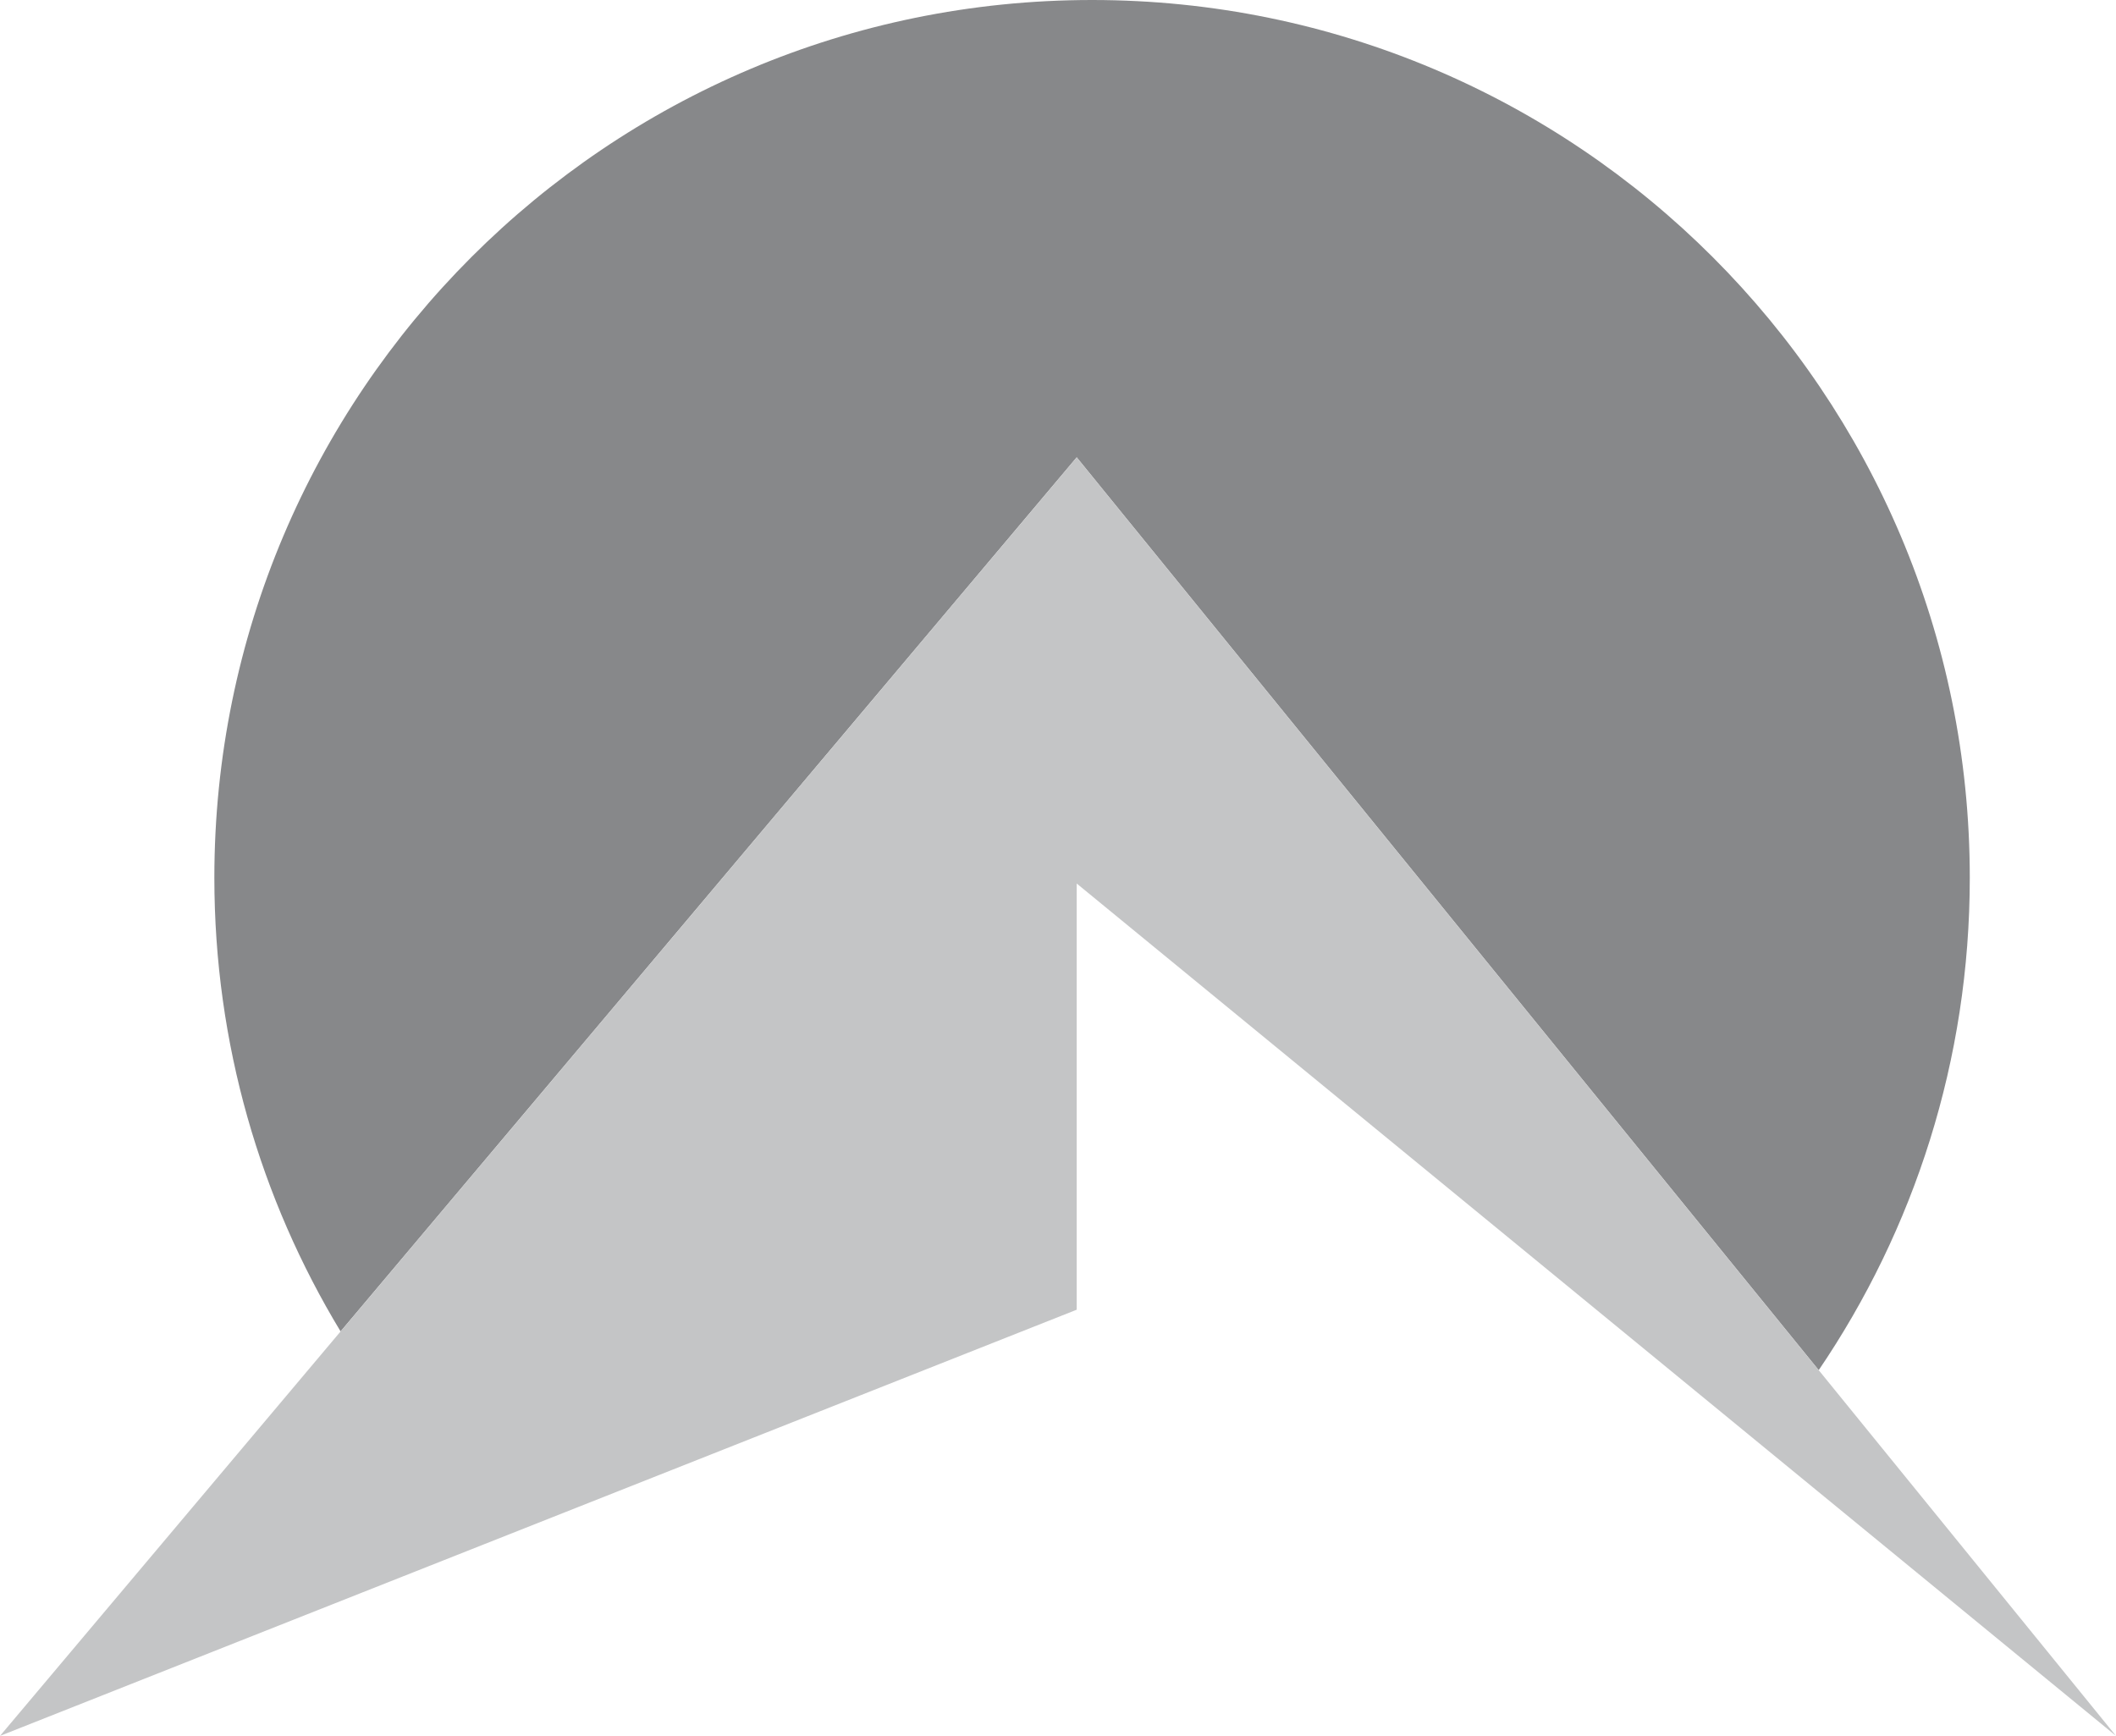
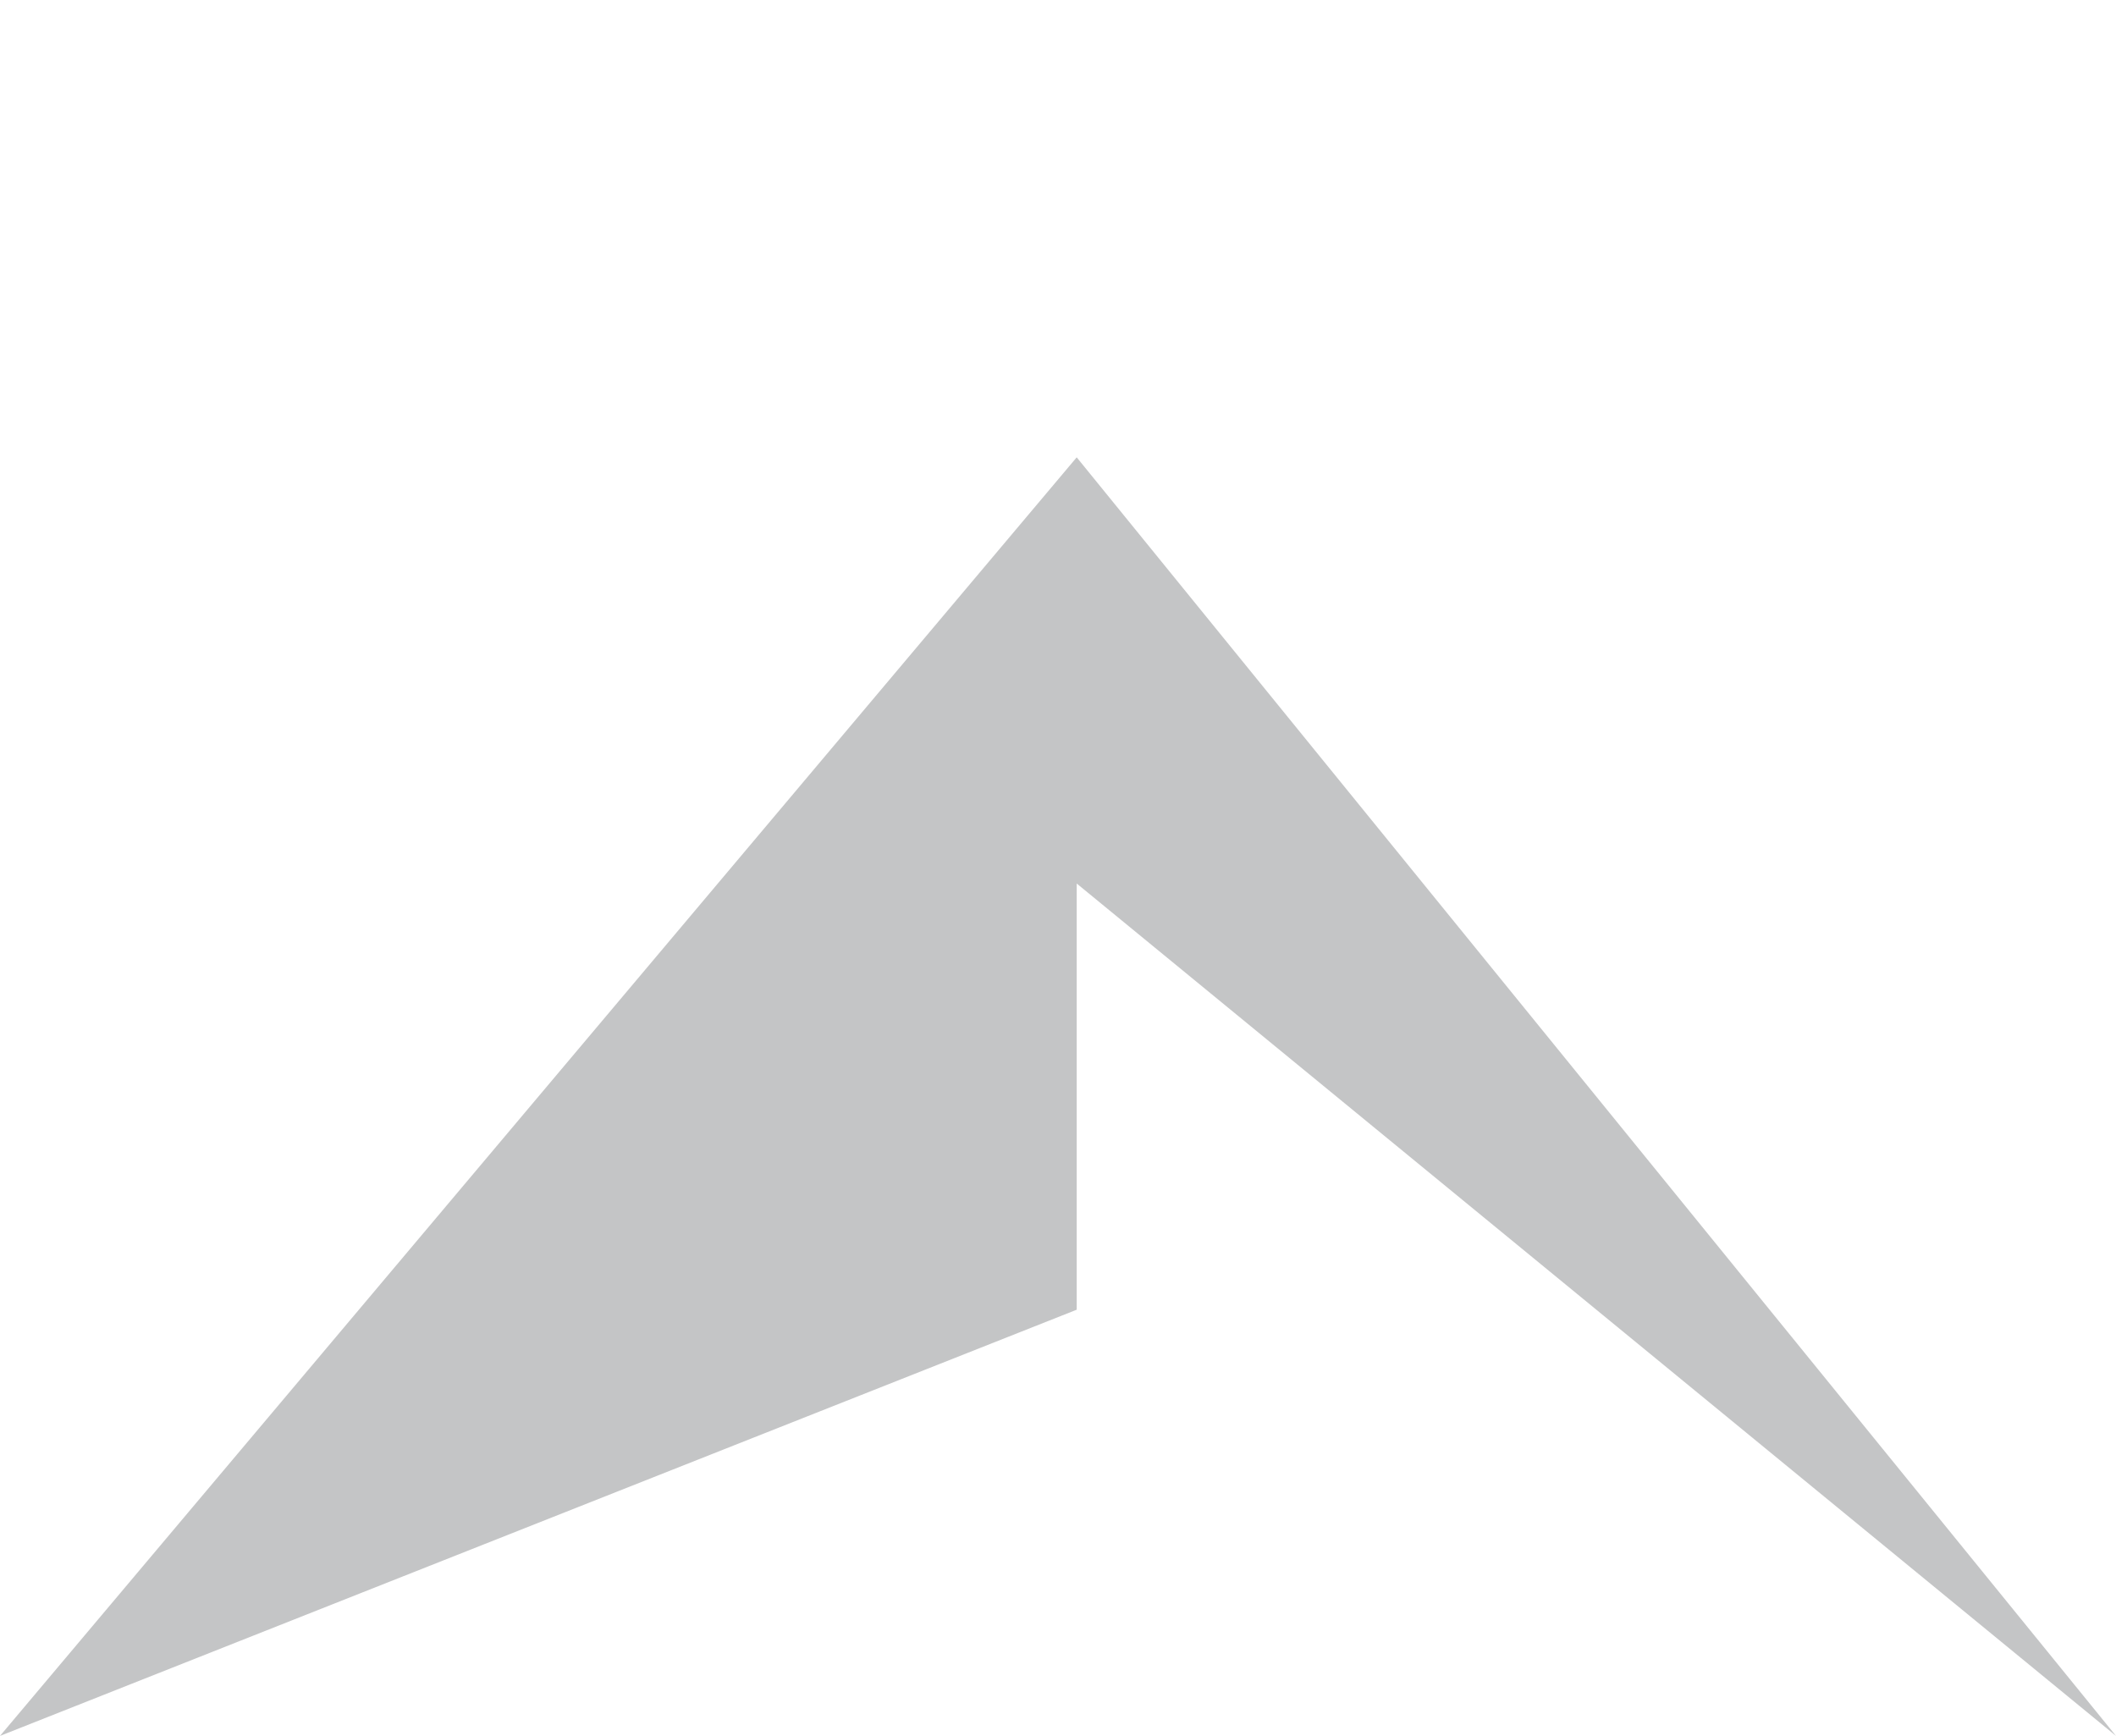
<svg xmlns="http://www.w3.org/2000/svg" version="1.1" x="0px" y="0px" width="130.758px" height="107.268px" viewBox="0 0 130.758 107.268" enable-background="new 0 0 130.758 107.268" xml:space="preserve">
  <defs>
</defs>
-   <path fill="#87888A" d="M112.387,84.667c5.891-8.677,9.336-19.15,9.336-30.43C121.723,24.283,97.438,0,67.484,0  C37.529,0,13.246,24.283,13.246,54.237c0,10.263,2.851,19.856,7.801,28.037L66.535,28.26L112.387,84.667z" />
  <polygon fill="#C4C5C6" points="66.535,54.596 108.85,89.301 130.758,107.268 112.387,84.667 66.535,28.26 21.047,82.274 0,107.268   31.494,94.801 66.535,80.932 " />
</svg>